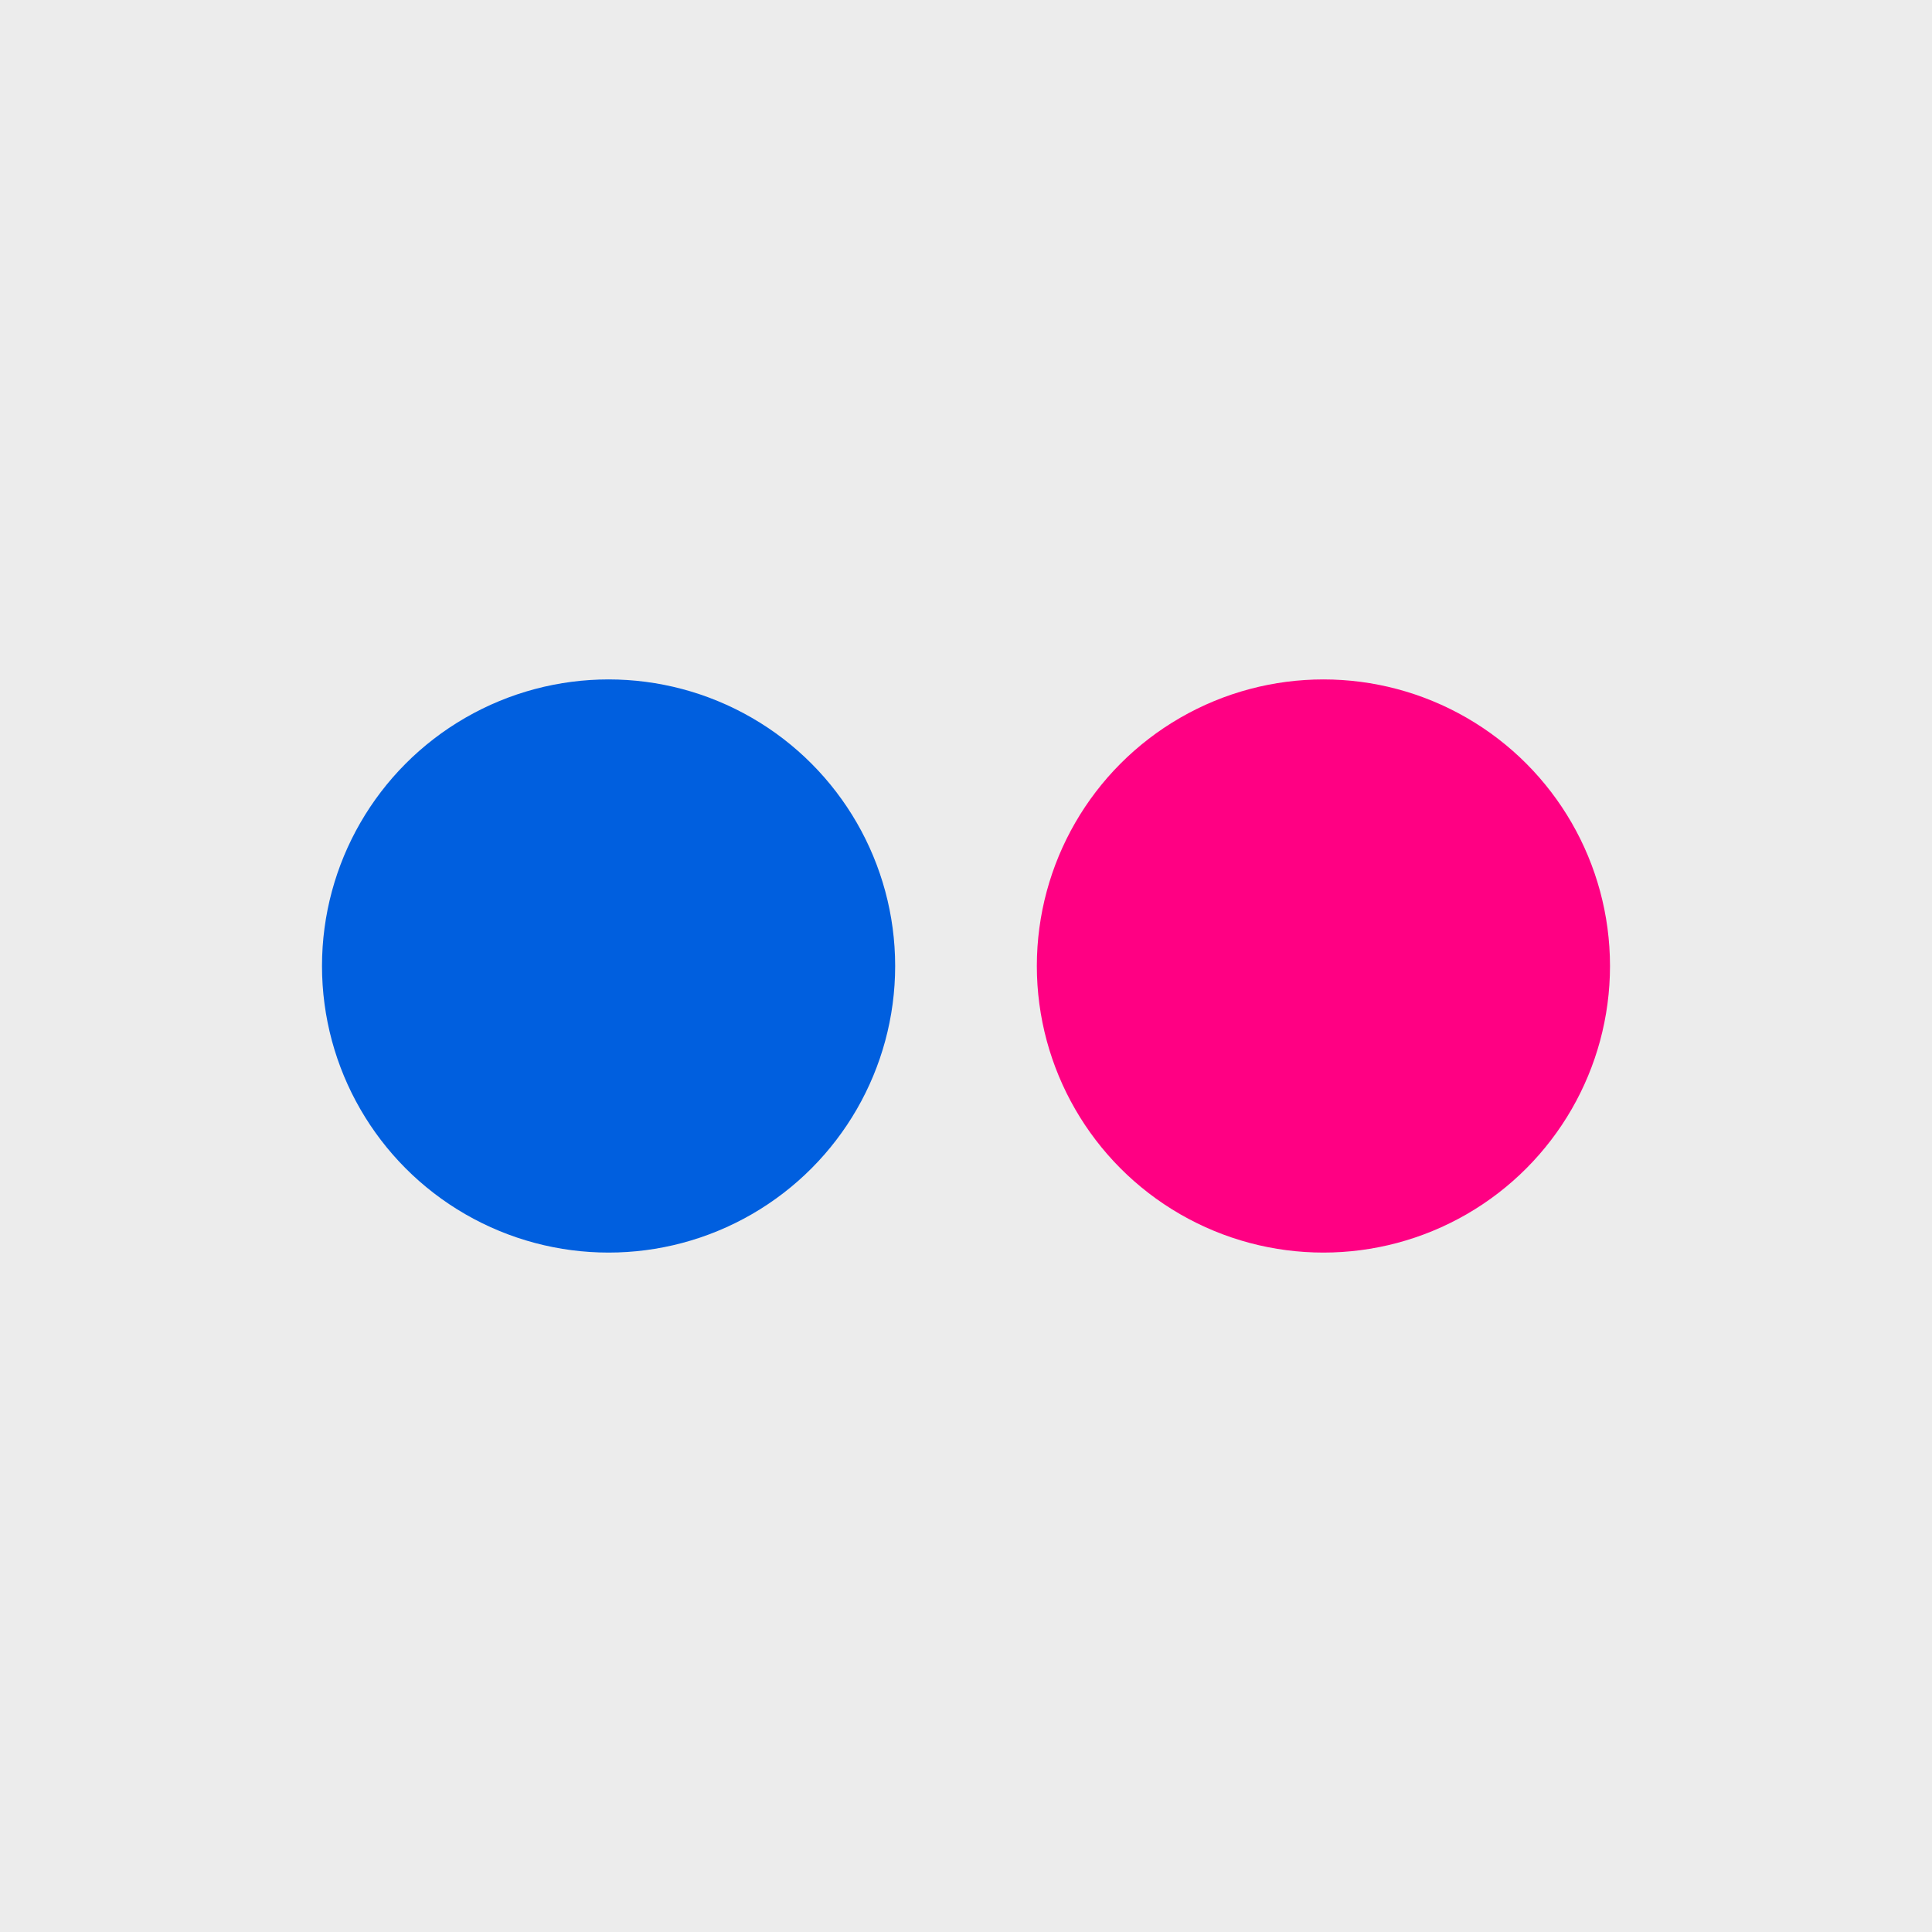
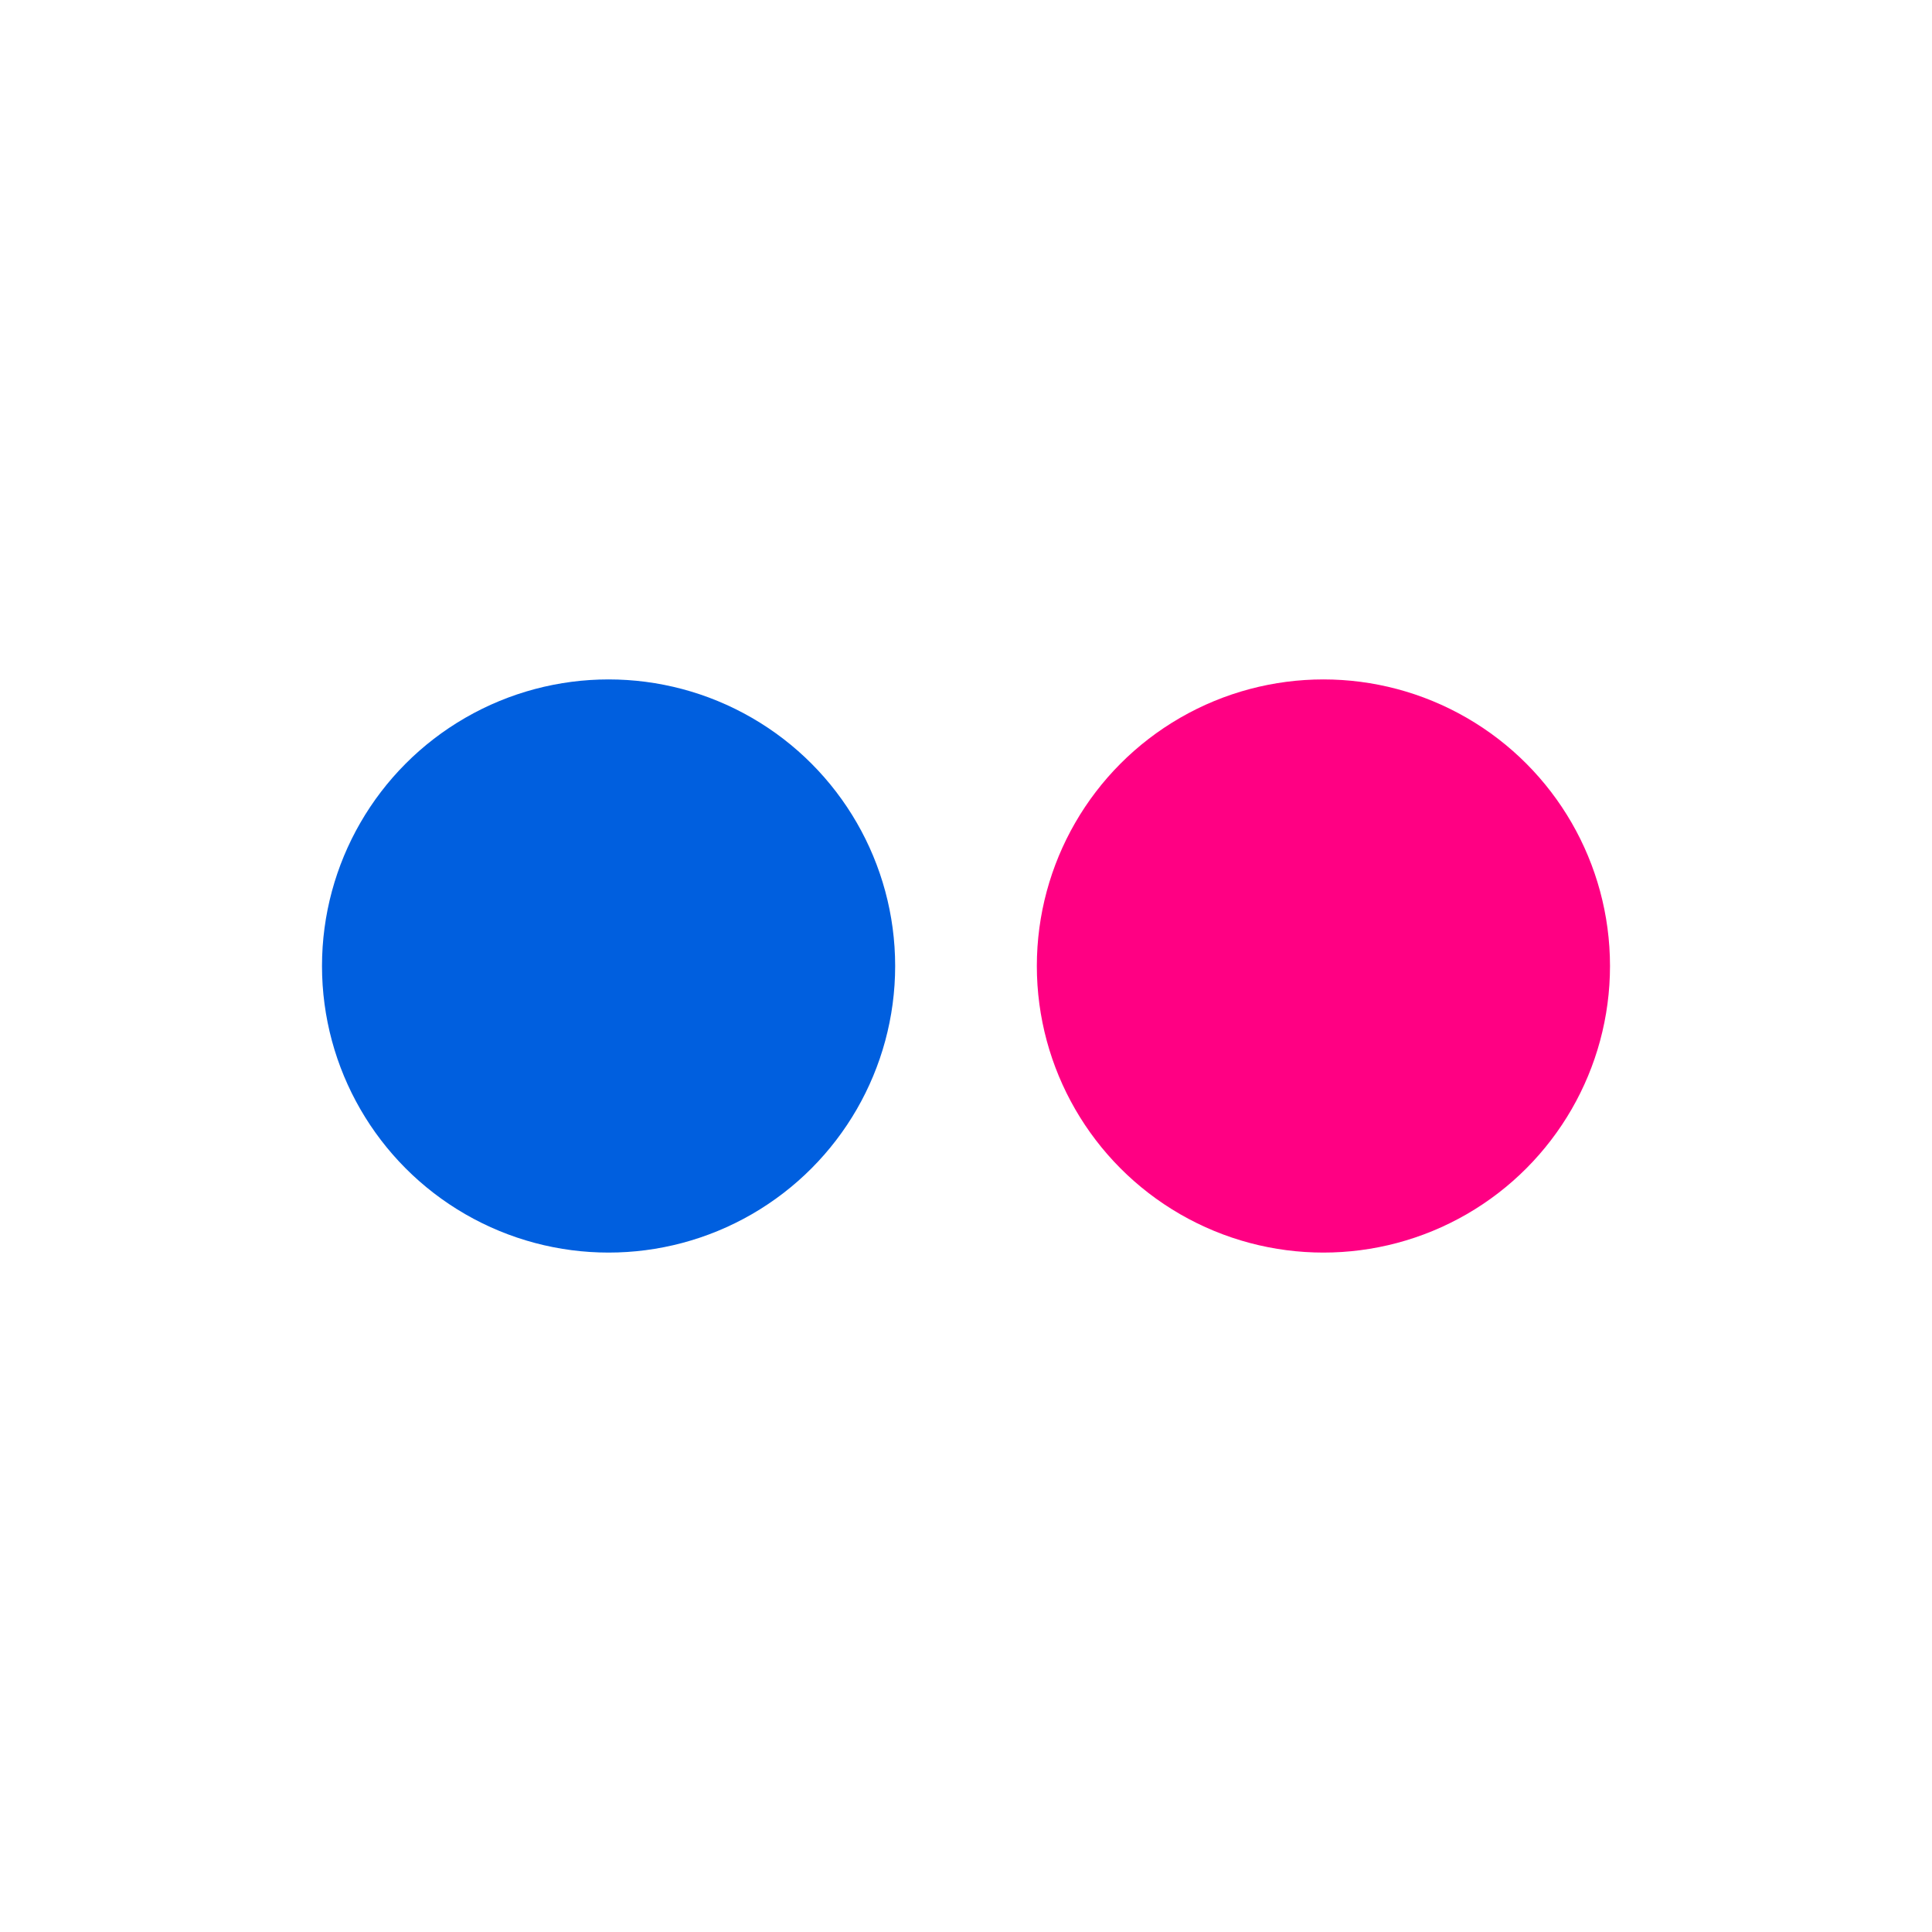
<svg xmlns="http://www.w3.org/2000/svg" id="Calque_1" viewBox="0 0 24 24">
  <defs>
    <style>.cls-1{fill:#005fdf;}.cls-2{fill:#ececec;}.cls-3{fill:#ff0083;}</style>
  </defs>
-   <rect class="cls-2" width="24" height="24" />
  <circle class="cls-1" cx="7.56" cy="12" r="3.56" />
  <circle class="cls-3" cx="16.44" cy="12" r="3.56" />
</svg>